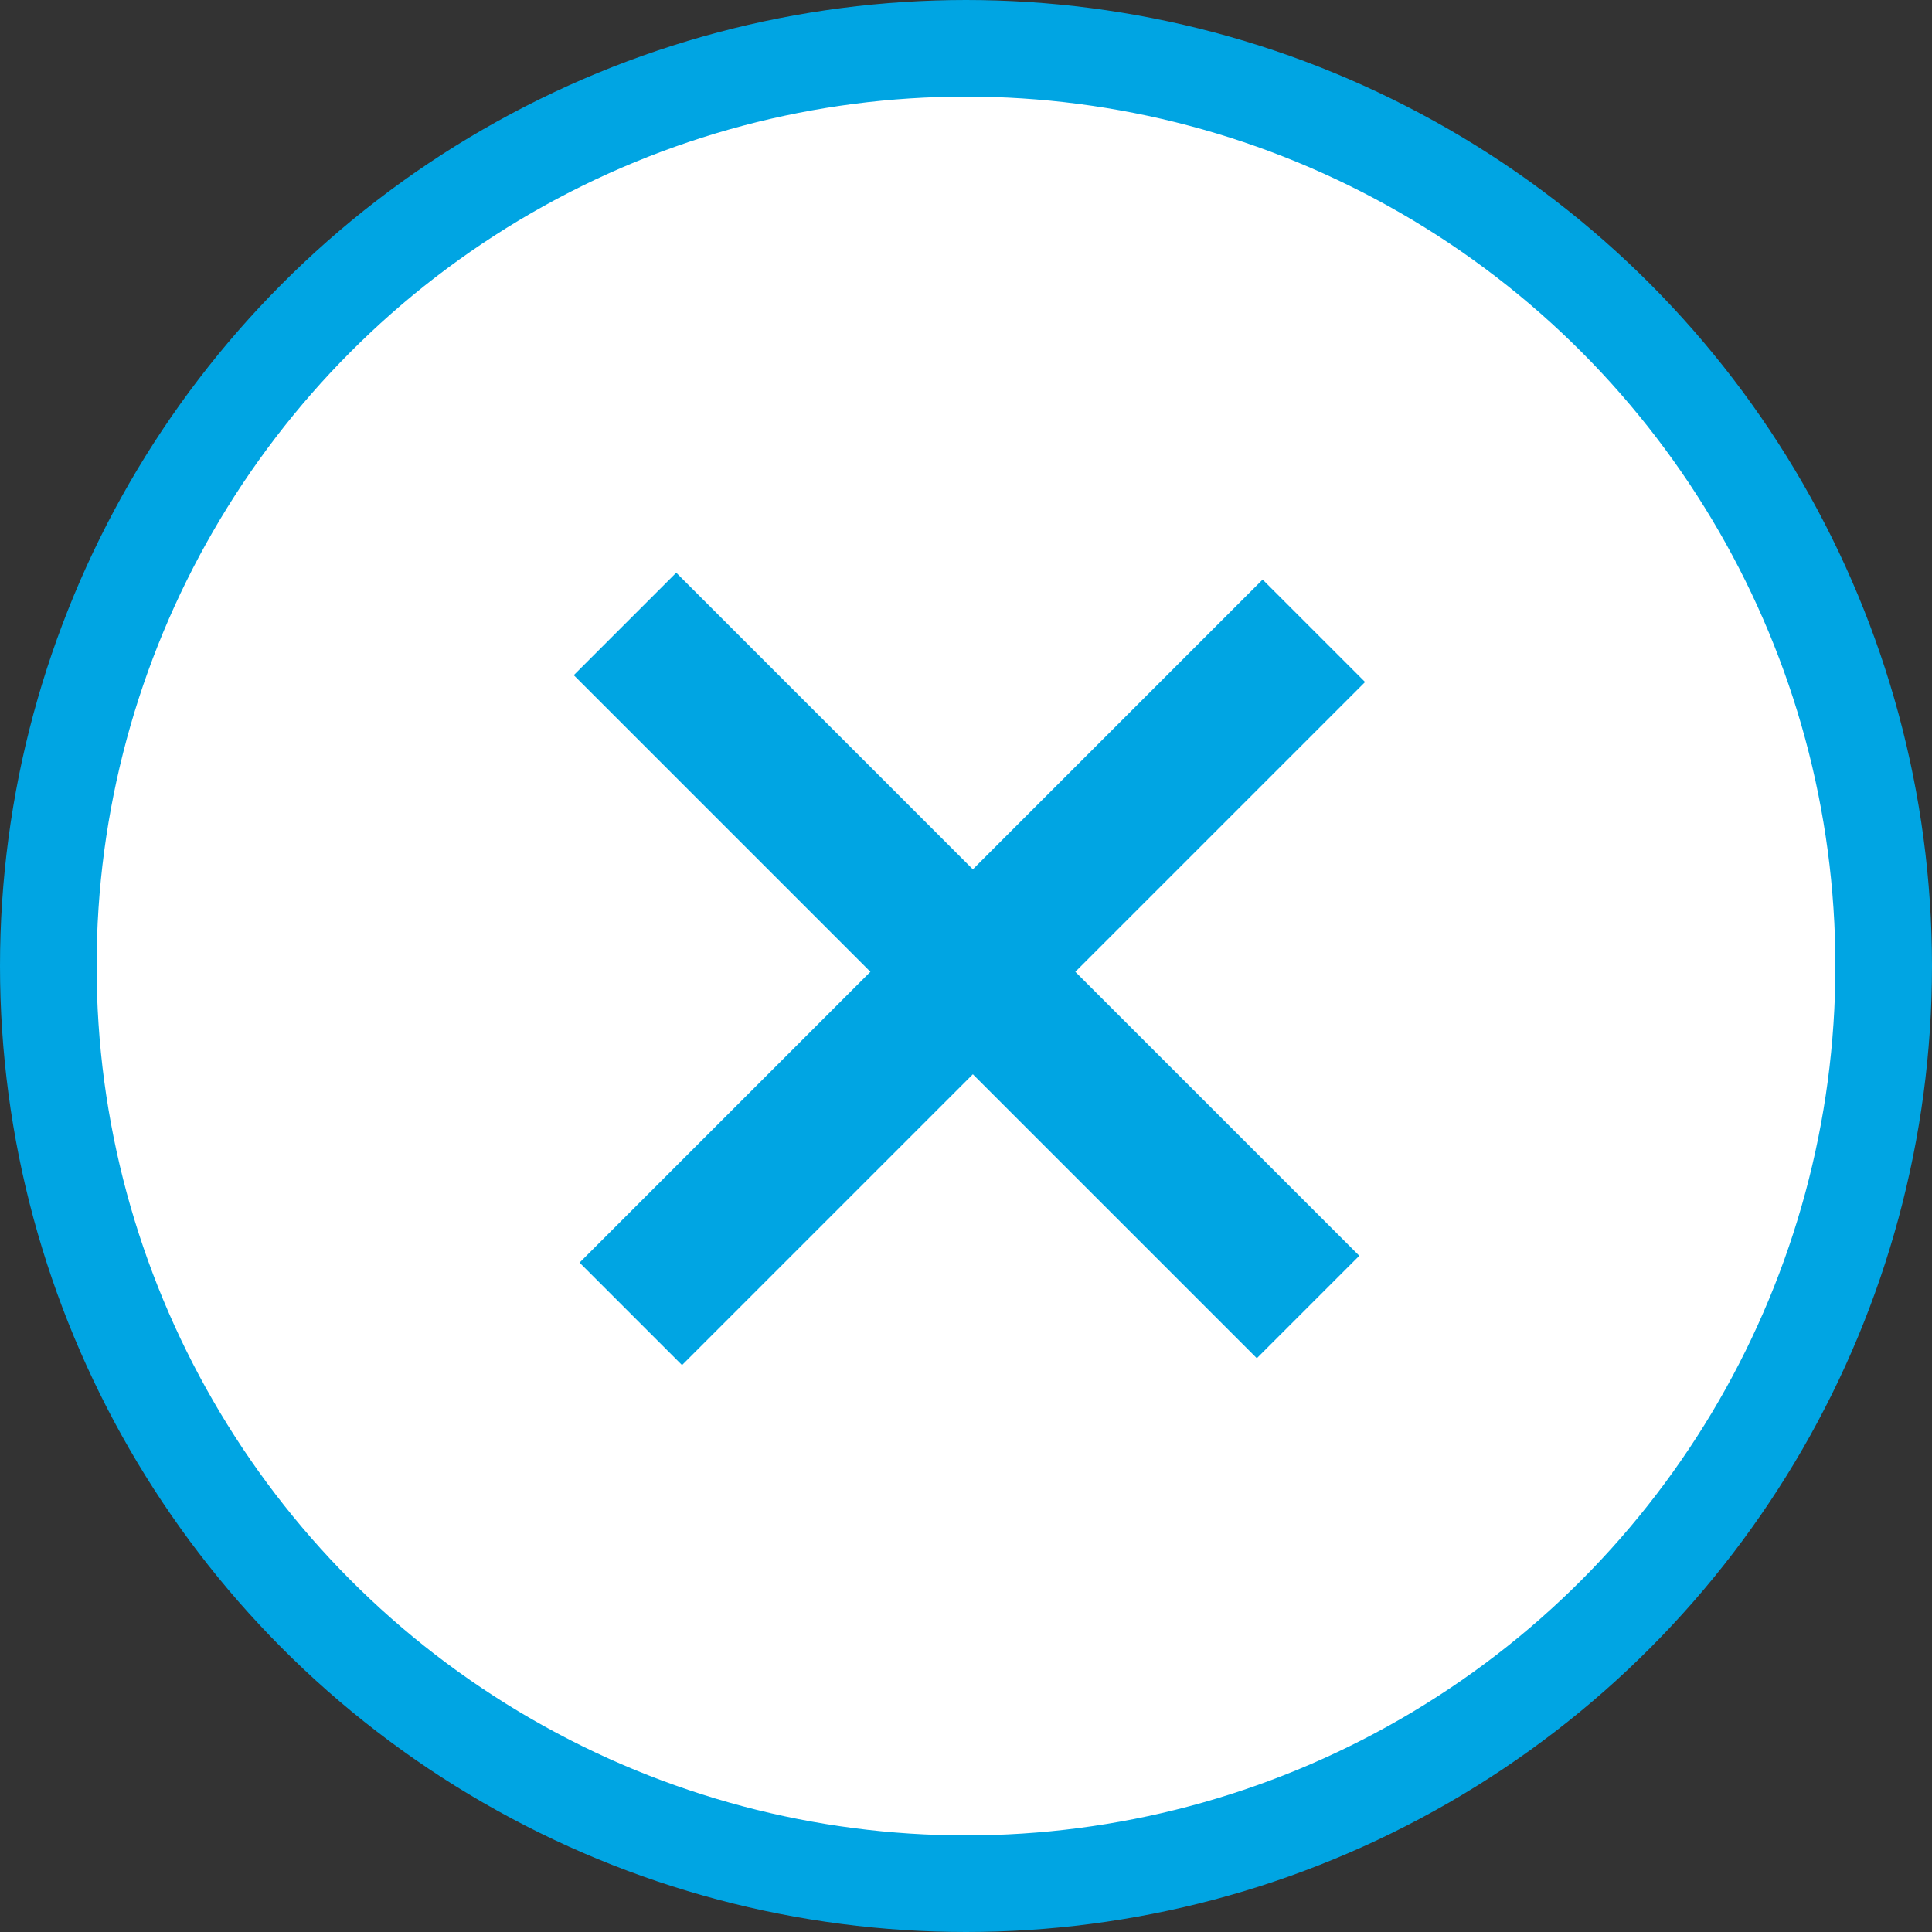
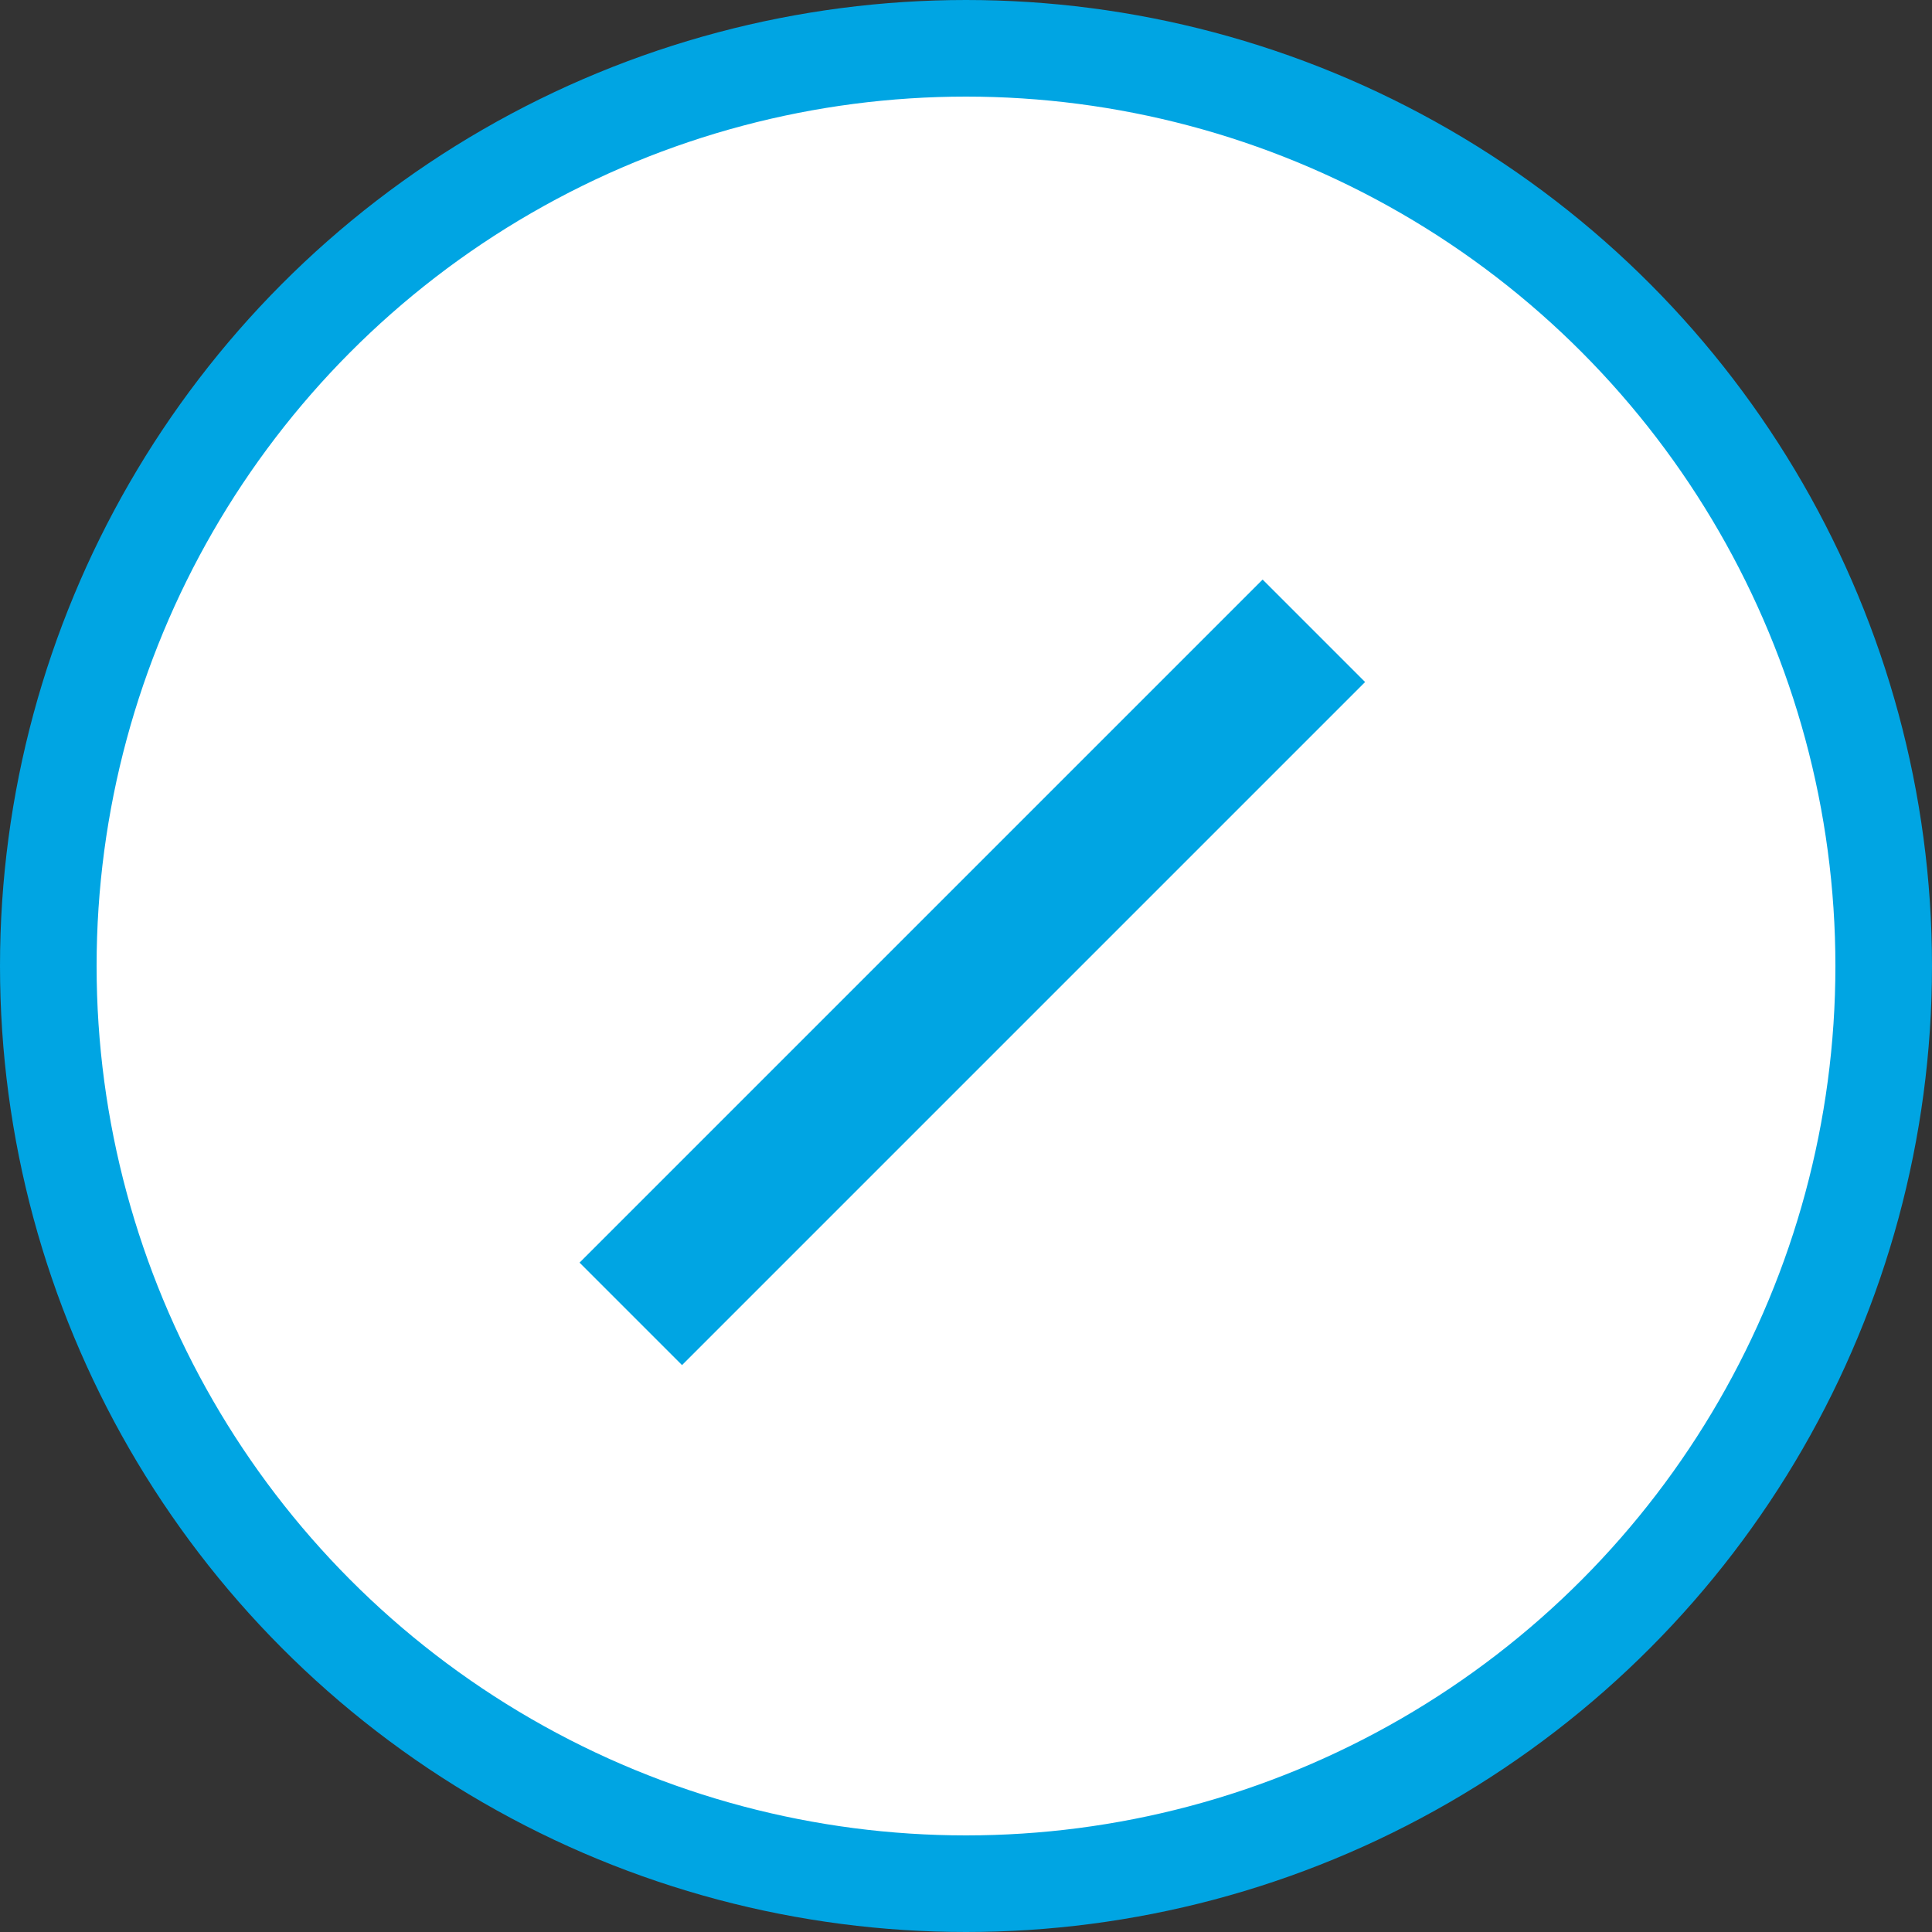
<svg xmlns="http://www.w3.org/2000/svg" width="20" height="20" viewBox="0 0 20 20" fill="none">
  <rect x="0" y="0" width="20" height="20" fill="#333333" stroke="none" />
  <circle cx="10" cy="10" r="9.5" fill="white" stroke="#00A5E3" />
  <line x1="13.601" y1="6.53" x2="6.53" y2="13.601" stroke="#00A5E3" stroke-width="1.5" />
-   <line x1="13.541" y1="13.53" x2="6.47" y2="6.459" stroke="#00A5E3" stroke-width="1.5" />
</svg>